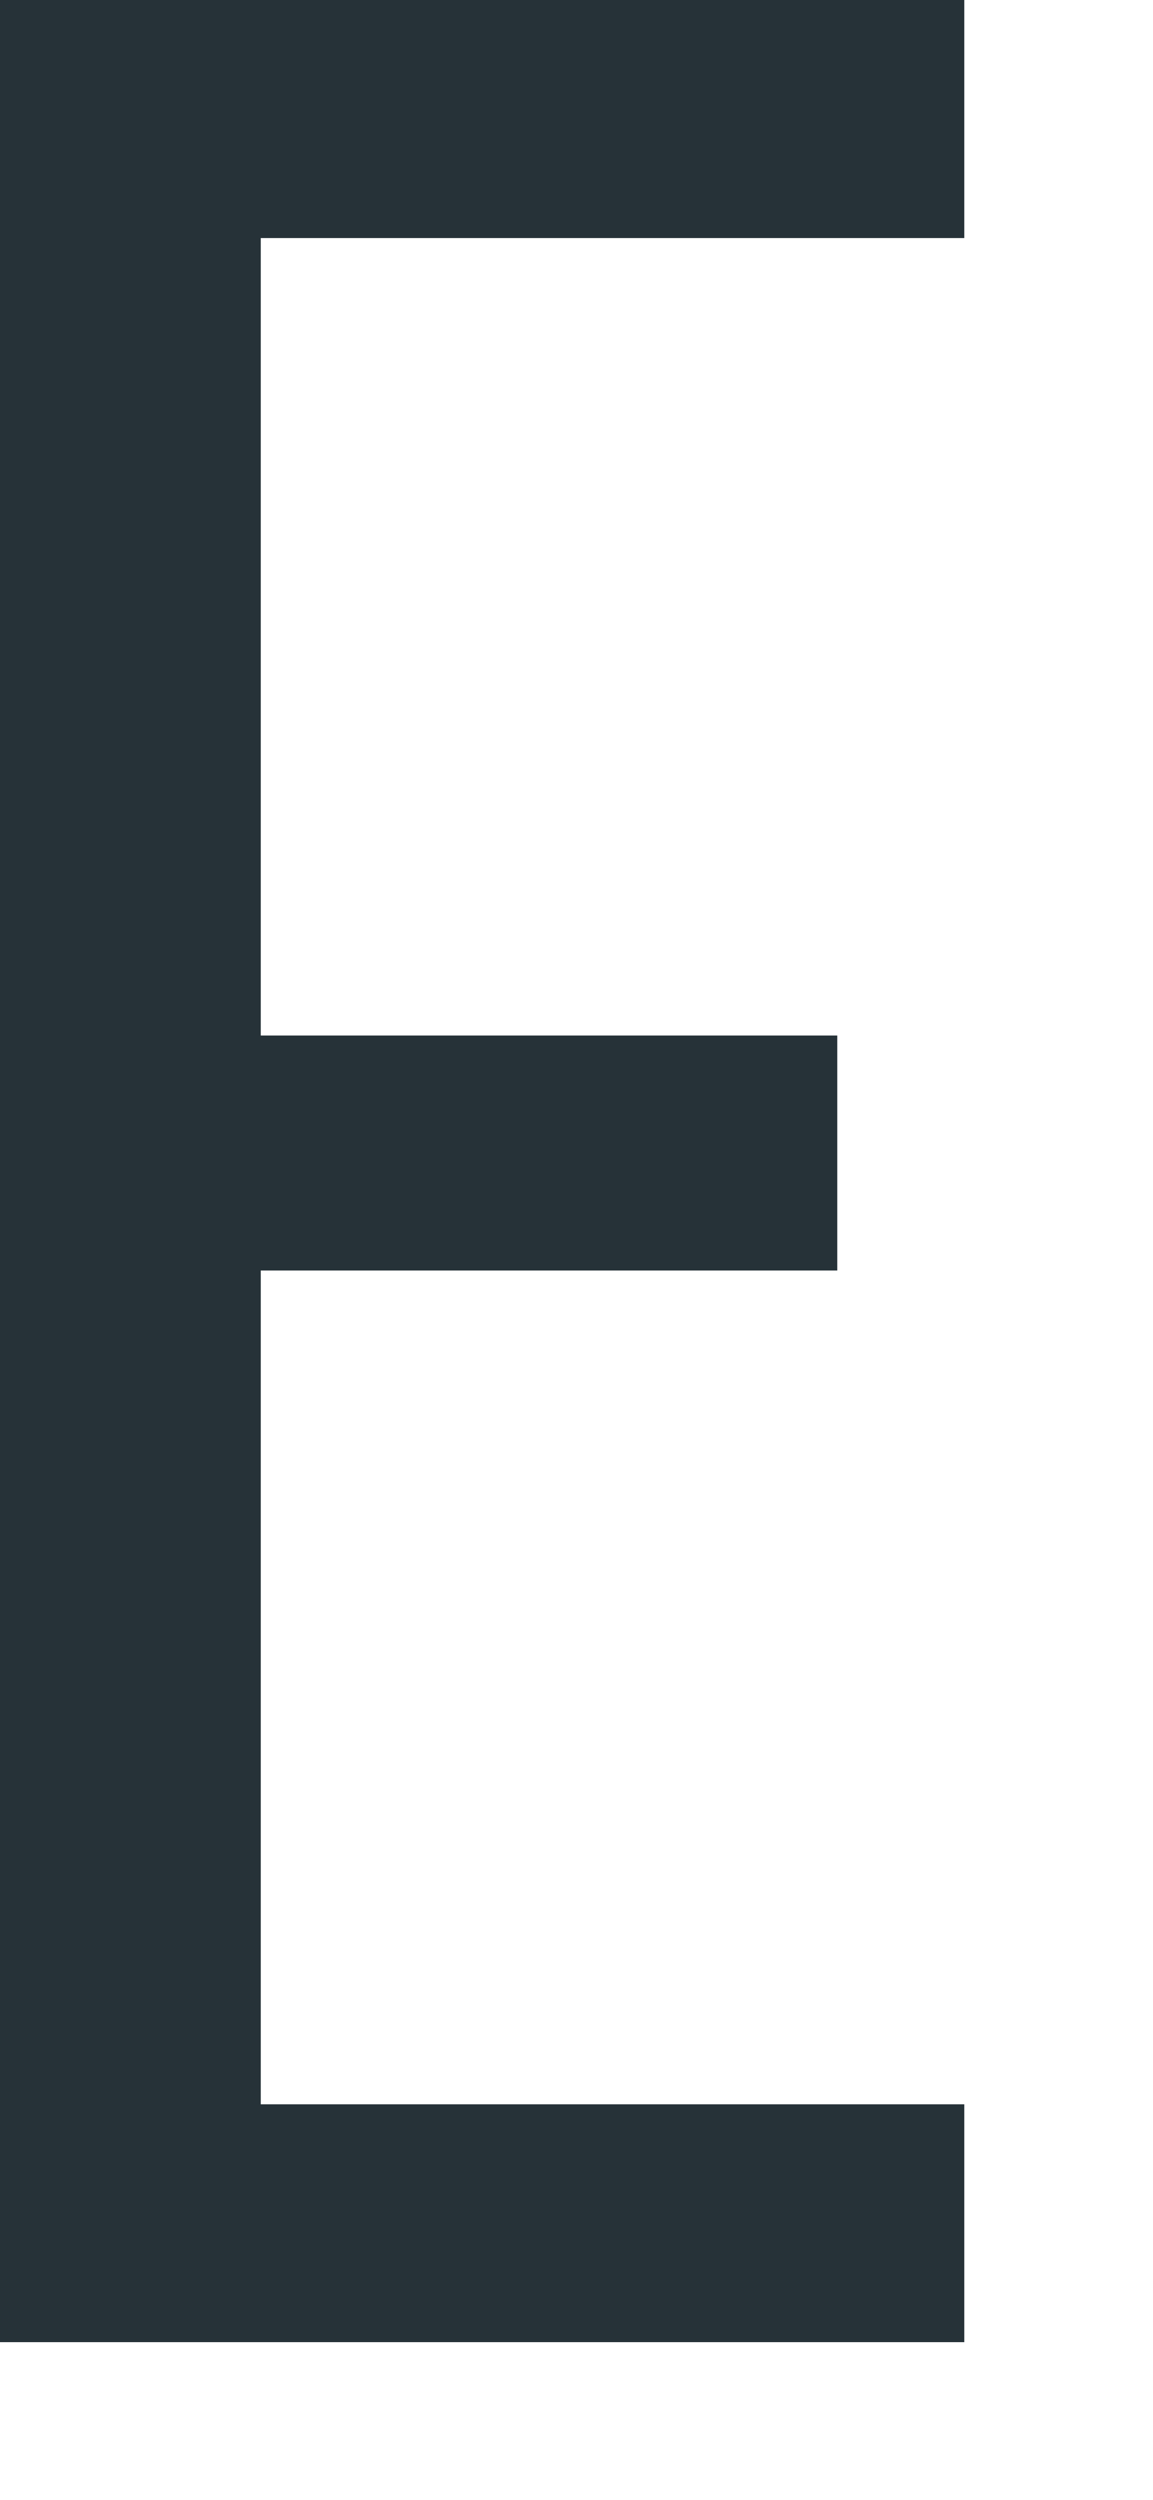
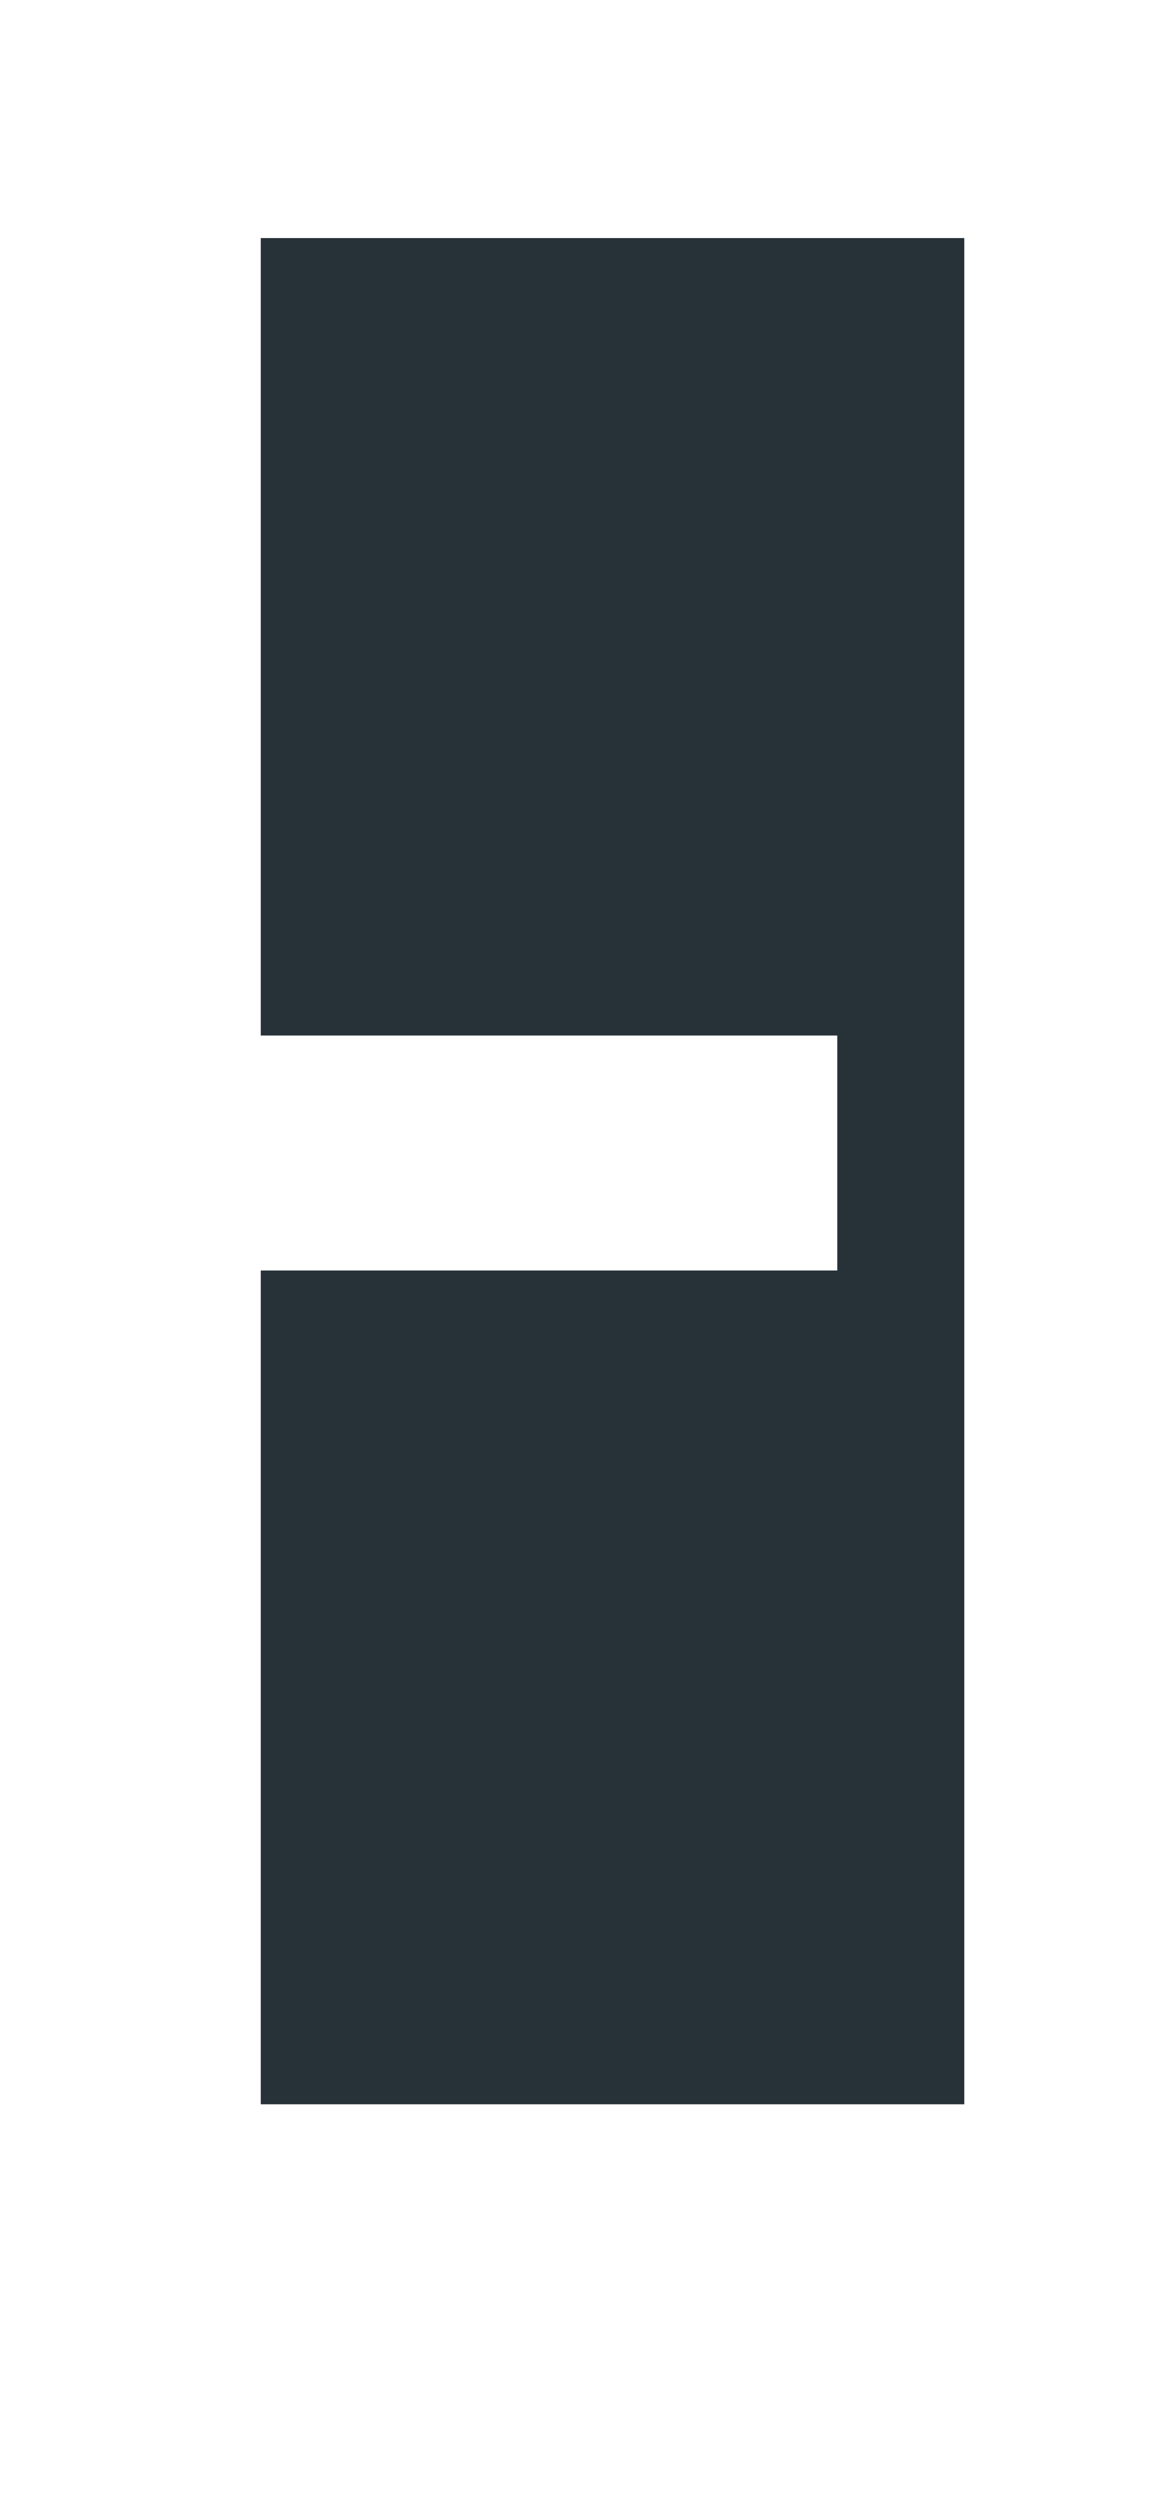
<svg xmlns="http://www.w3.org/2000/svg" fill="none" height="100%" overflow="visible" preserveAspectRatio="none" style="display: block;" viewBox="0 0 6 13" width="100%">
-   <path d="M4.357 5.385V6.607H1.357V10.943H5.018V12.18H0V0H5.018V1.238H1.357V5.385H4.357Z" fill="#263238" id="Vector" />
+   <path d="M4.357 5.385V6.607H1.357V10.943H5.018V12.18V0H5.018V1.238H1.357V5.385H4.357Z" fill="#263238" id="Vector" />
</svg>